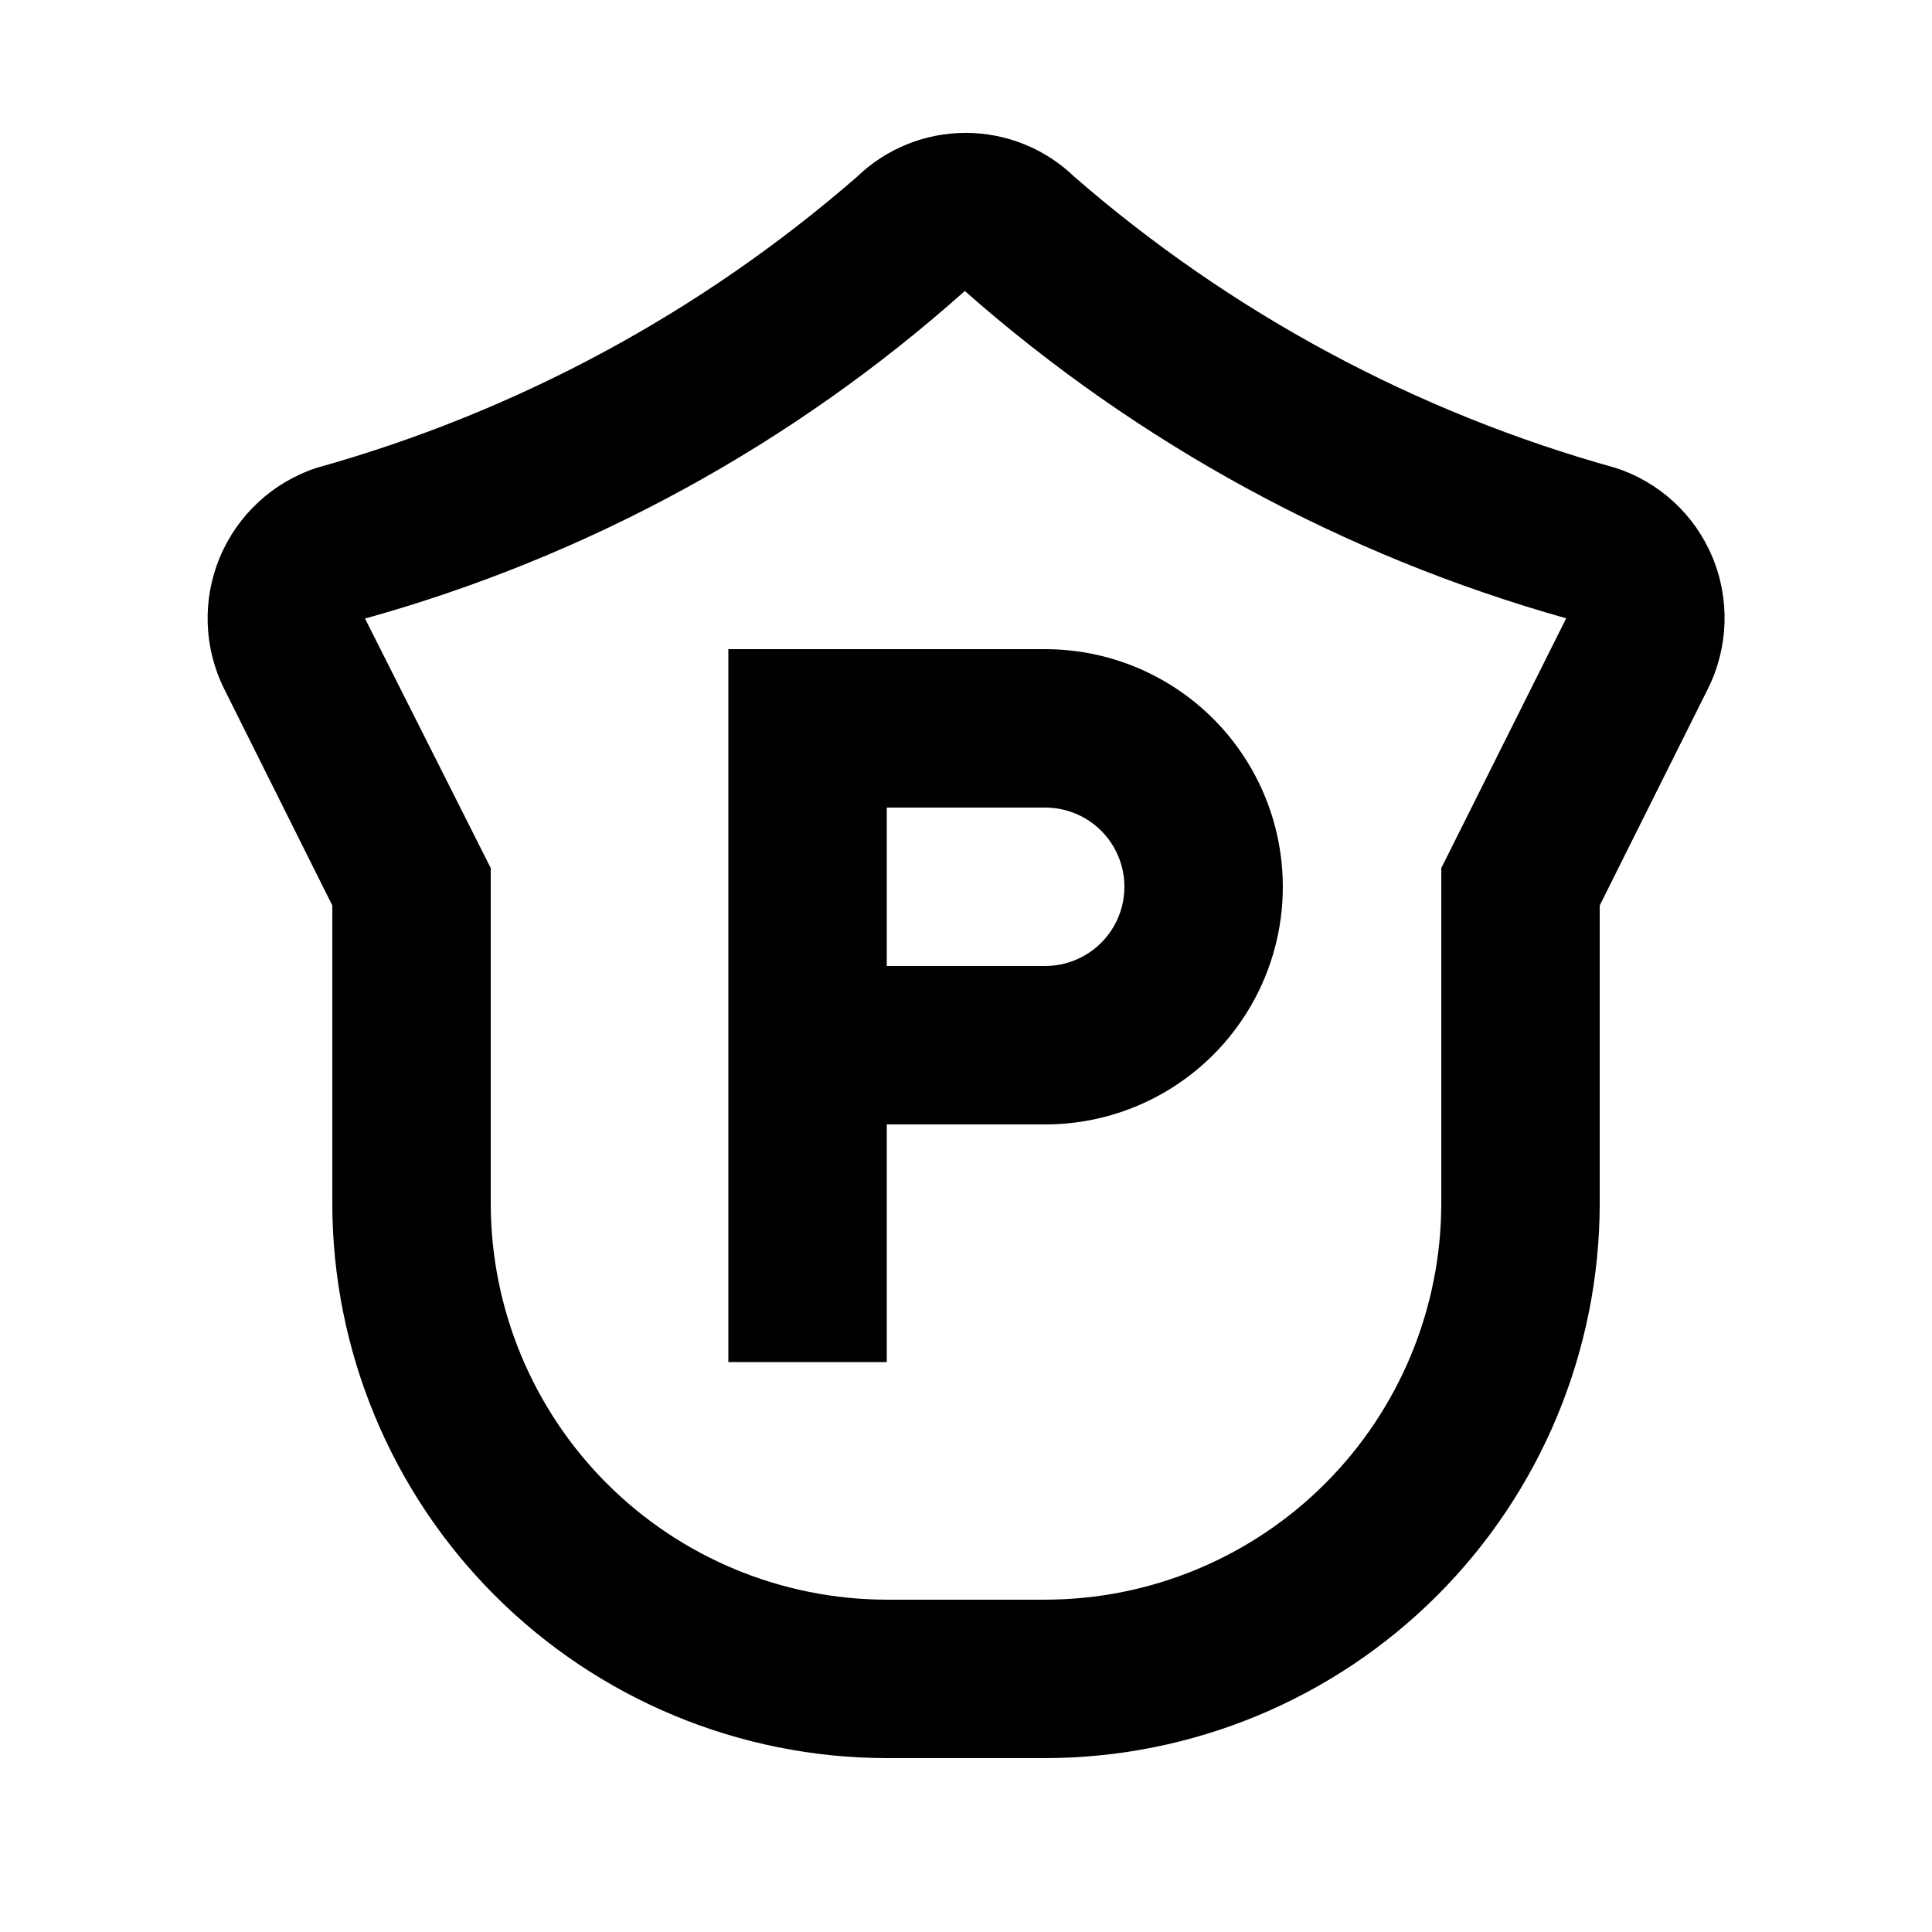
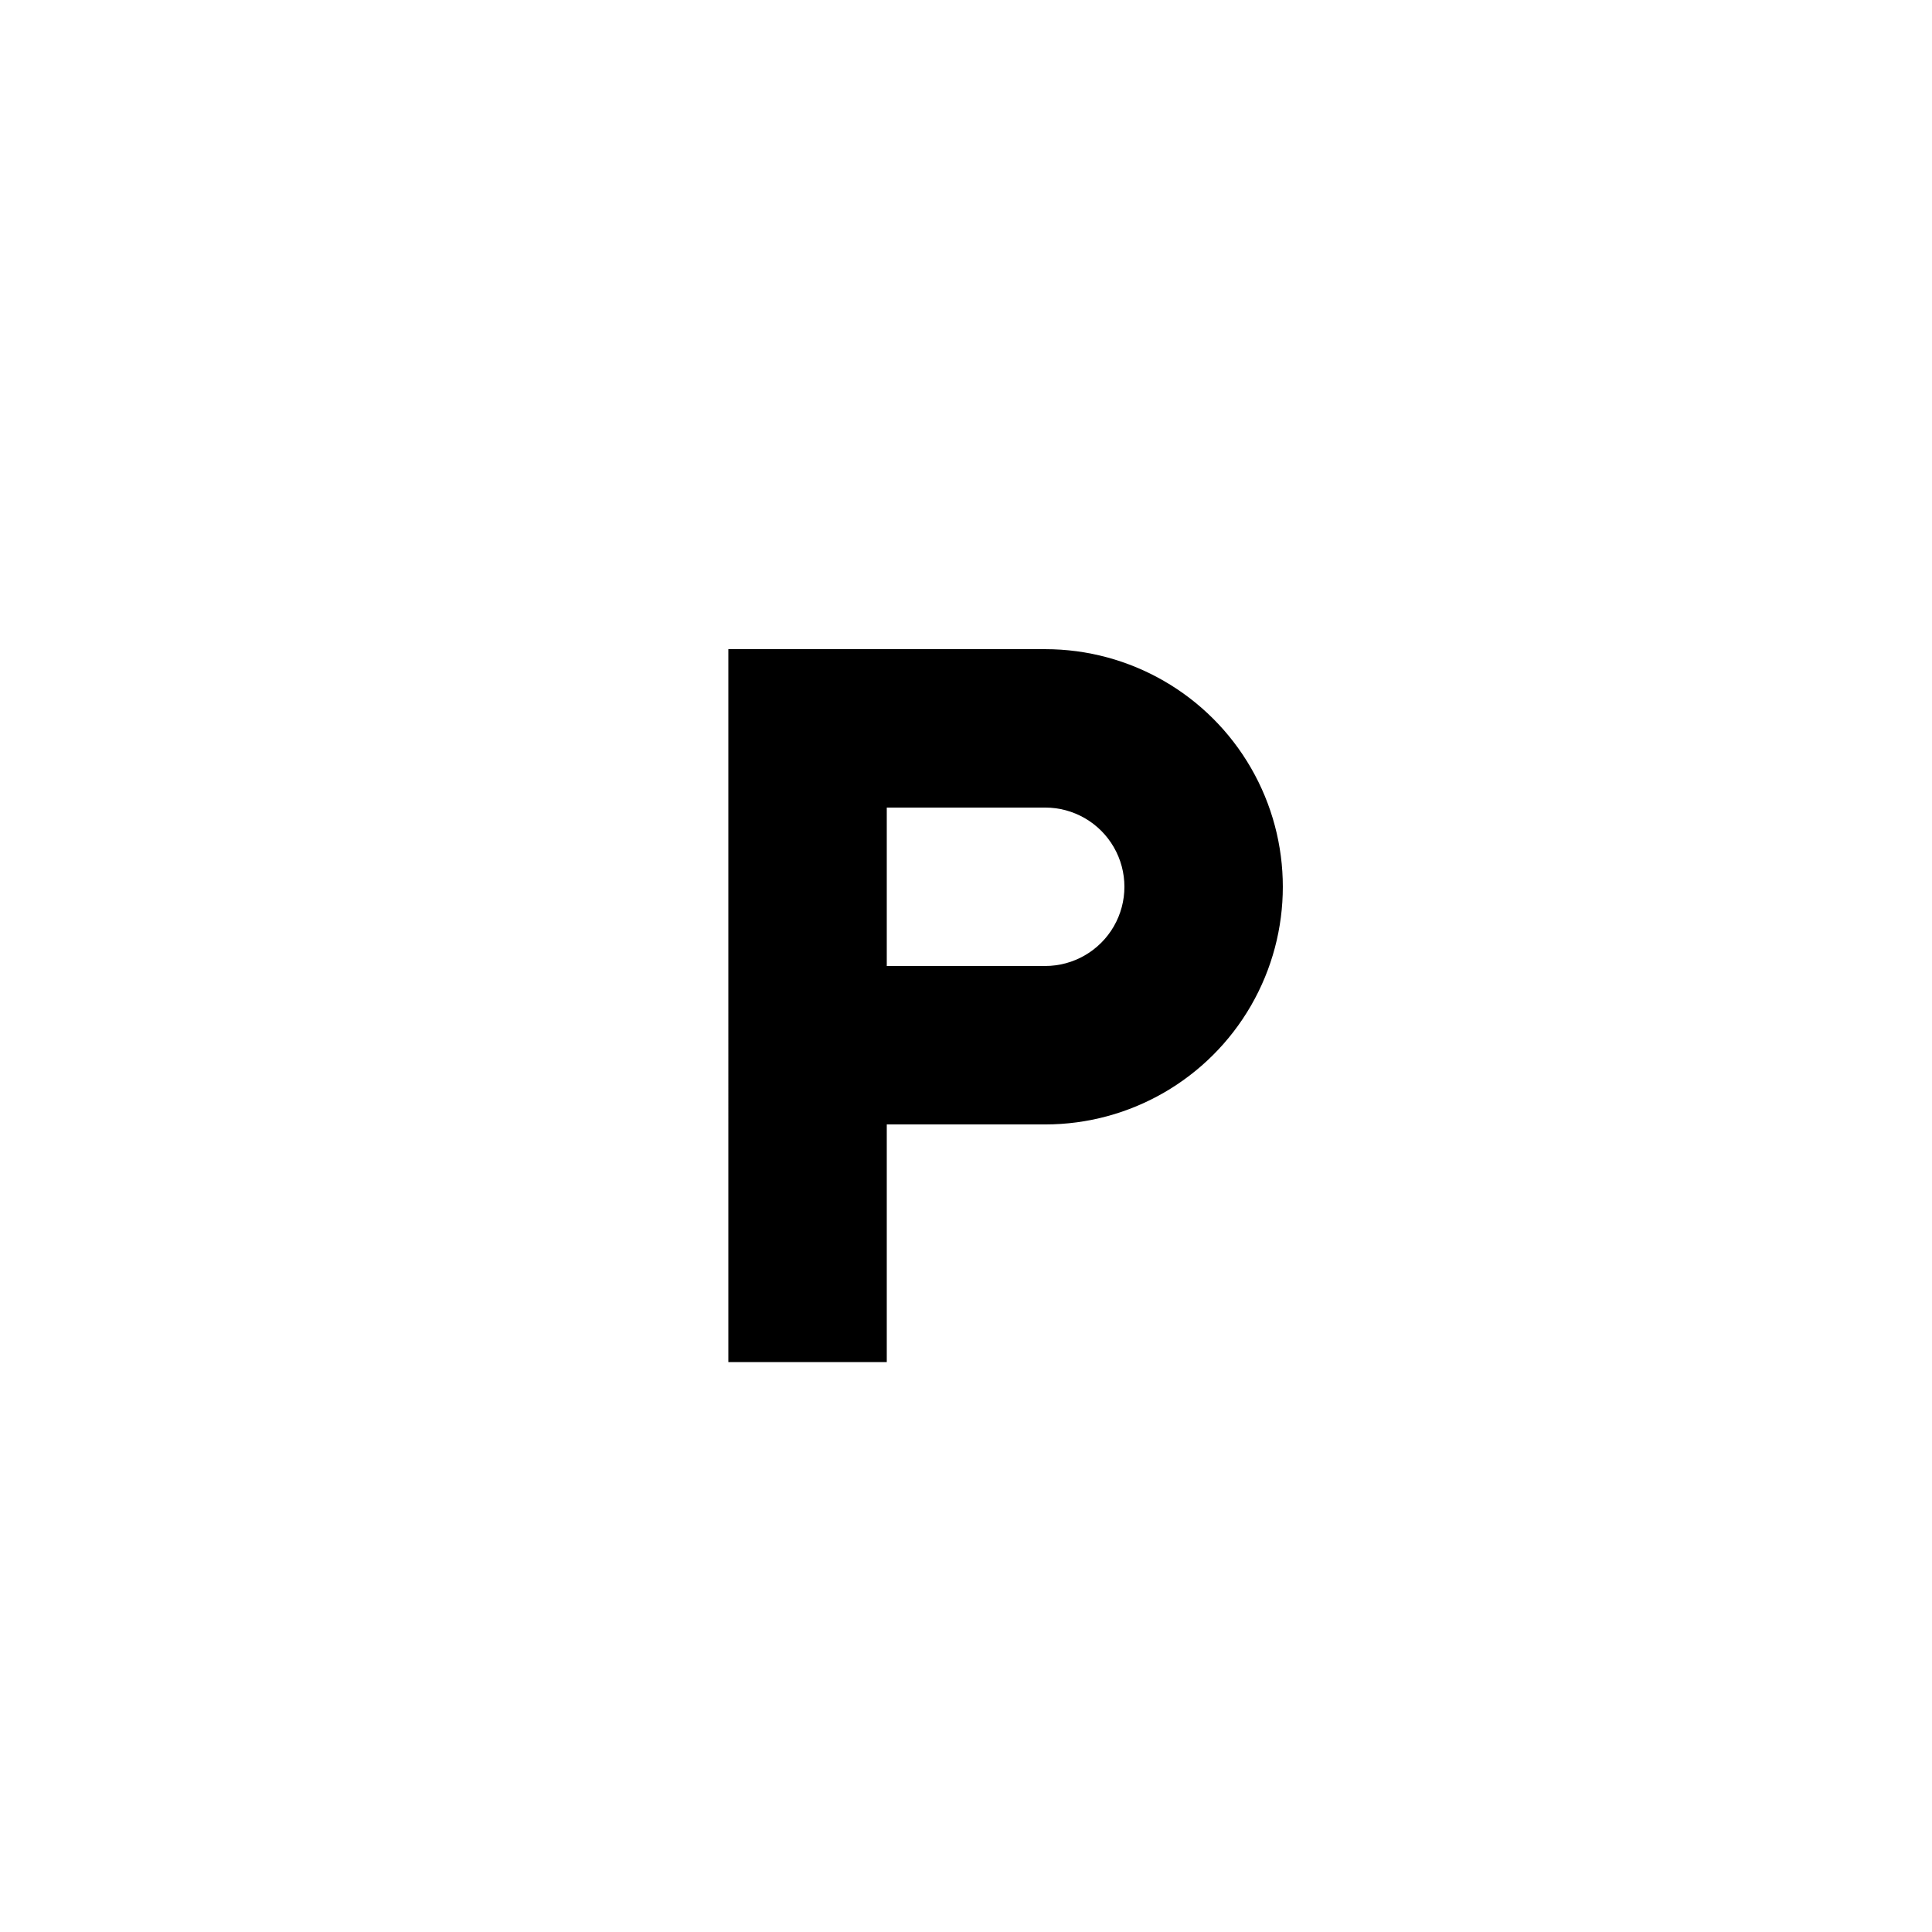
<svg xmlns="http://www.w3.org/2000/svg" fill="#000000" width="800px" height="800px" version="1.1" viewBox="144 144 512 512">
  <g>
-     <path d="m597.77 291.55c-4.703-11.215-14.062-19.816-25.633-23.555-52.949-14.727-101.95-41.082-143.42-77.145-7.731-7.465-18.055-11.637-28.801-11.637-10.746 0-21.07 4.172-28.801 11.637-41.426 36.039-90.359 62.395-143.25 77.145-11.559 3.809-20.898 12.449-25.594 23.676-4.699 11.23-4.289 23.945 1.117 34.852l28.676 57.434v79.016c0.043 38.957 15.539 76.309 43.086 103.86 27.551 27.547 64.898 43.043 103.86 43.086h41.984c38.957-0.043 76.309-15.539 103.86-43.086s43.043-64.898 43.086-103.86v-79.016l28.676-57.434c5.457-10.934 5.879-23.703 1.156-34.973zm-71.816 82.496v88.926c-0.031 27.824-11.102 54.504-30.777 74.18s-46.355 30.746-74.18 30.777h-41.984c-27.828-0.031-54.508-11.102-74.184-30.777s-30.746-46.355-30.777-74.18v-88.926l-33.316-66.125c58.93-16.383 113.31-46.078 158.95-86.801 45.941 40.508 100.41 70.152 159.37 86.738z" />
    <path d="m337.02 504.96h41.984v-62.973h41.984c22.496 0 43.289-12.004 54.539-31.488 11.246-19.488 11.246-43.492 0-62.977-11.25-19.484-32.043-31.488-54.539-31.488h-83.969zm41.984-146.95h41.984v0.004c7.5 0 14.43 4 18.18 10.496 3.75 6.492 3.75 14.496 0 20.992-3.75 6.492-10.68 10.496-18.18 10.496h-41.984z" />
  </g>
</svg>